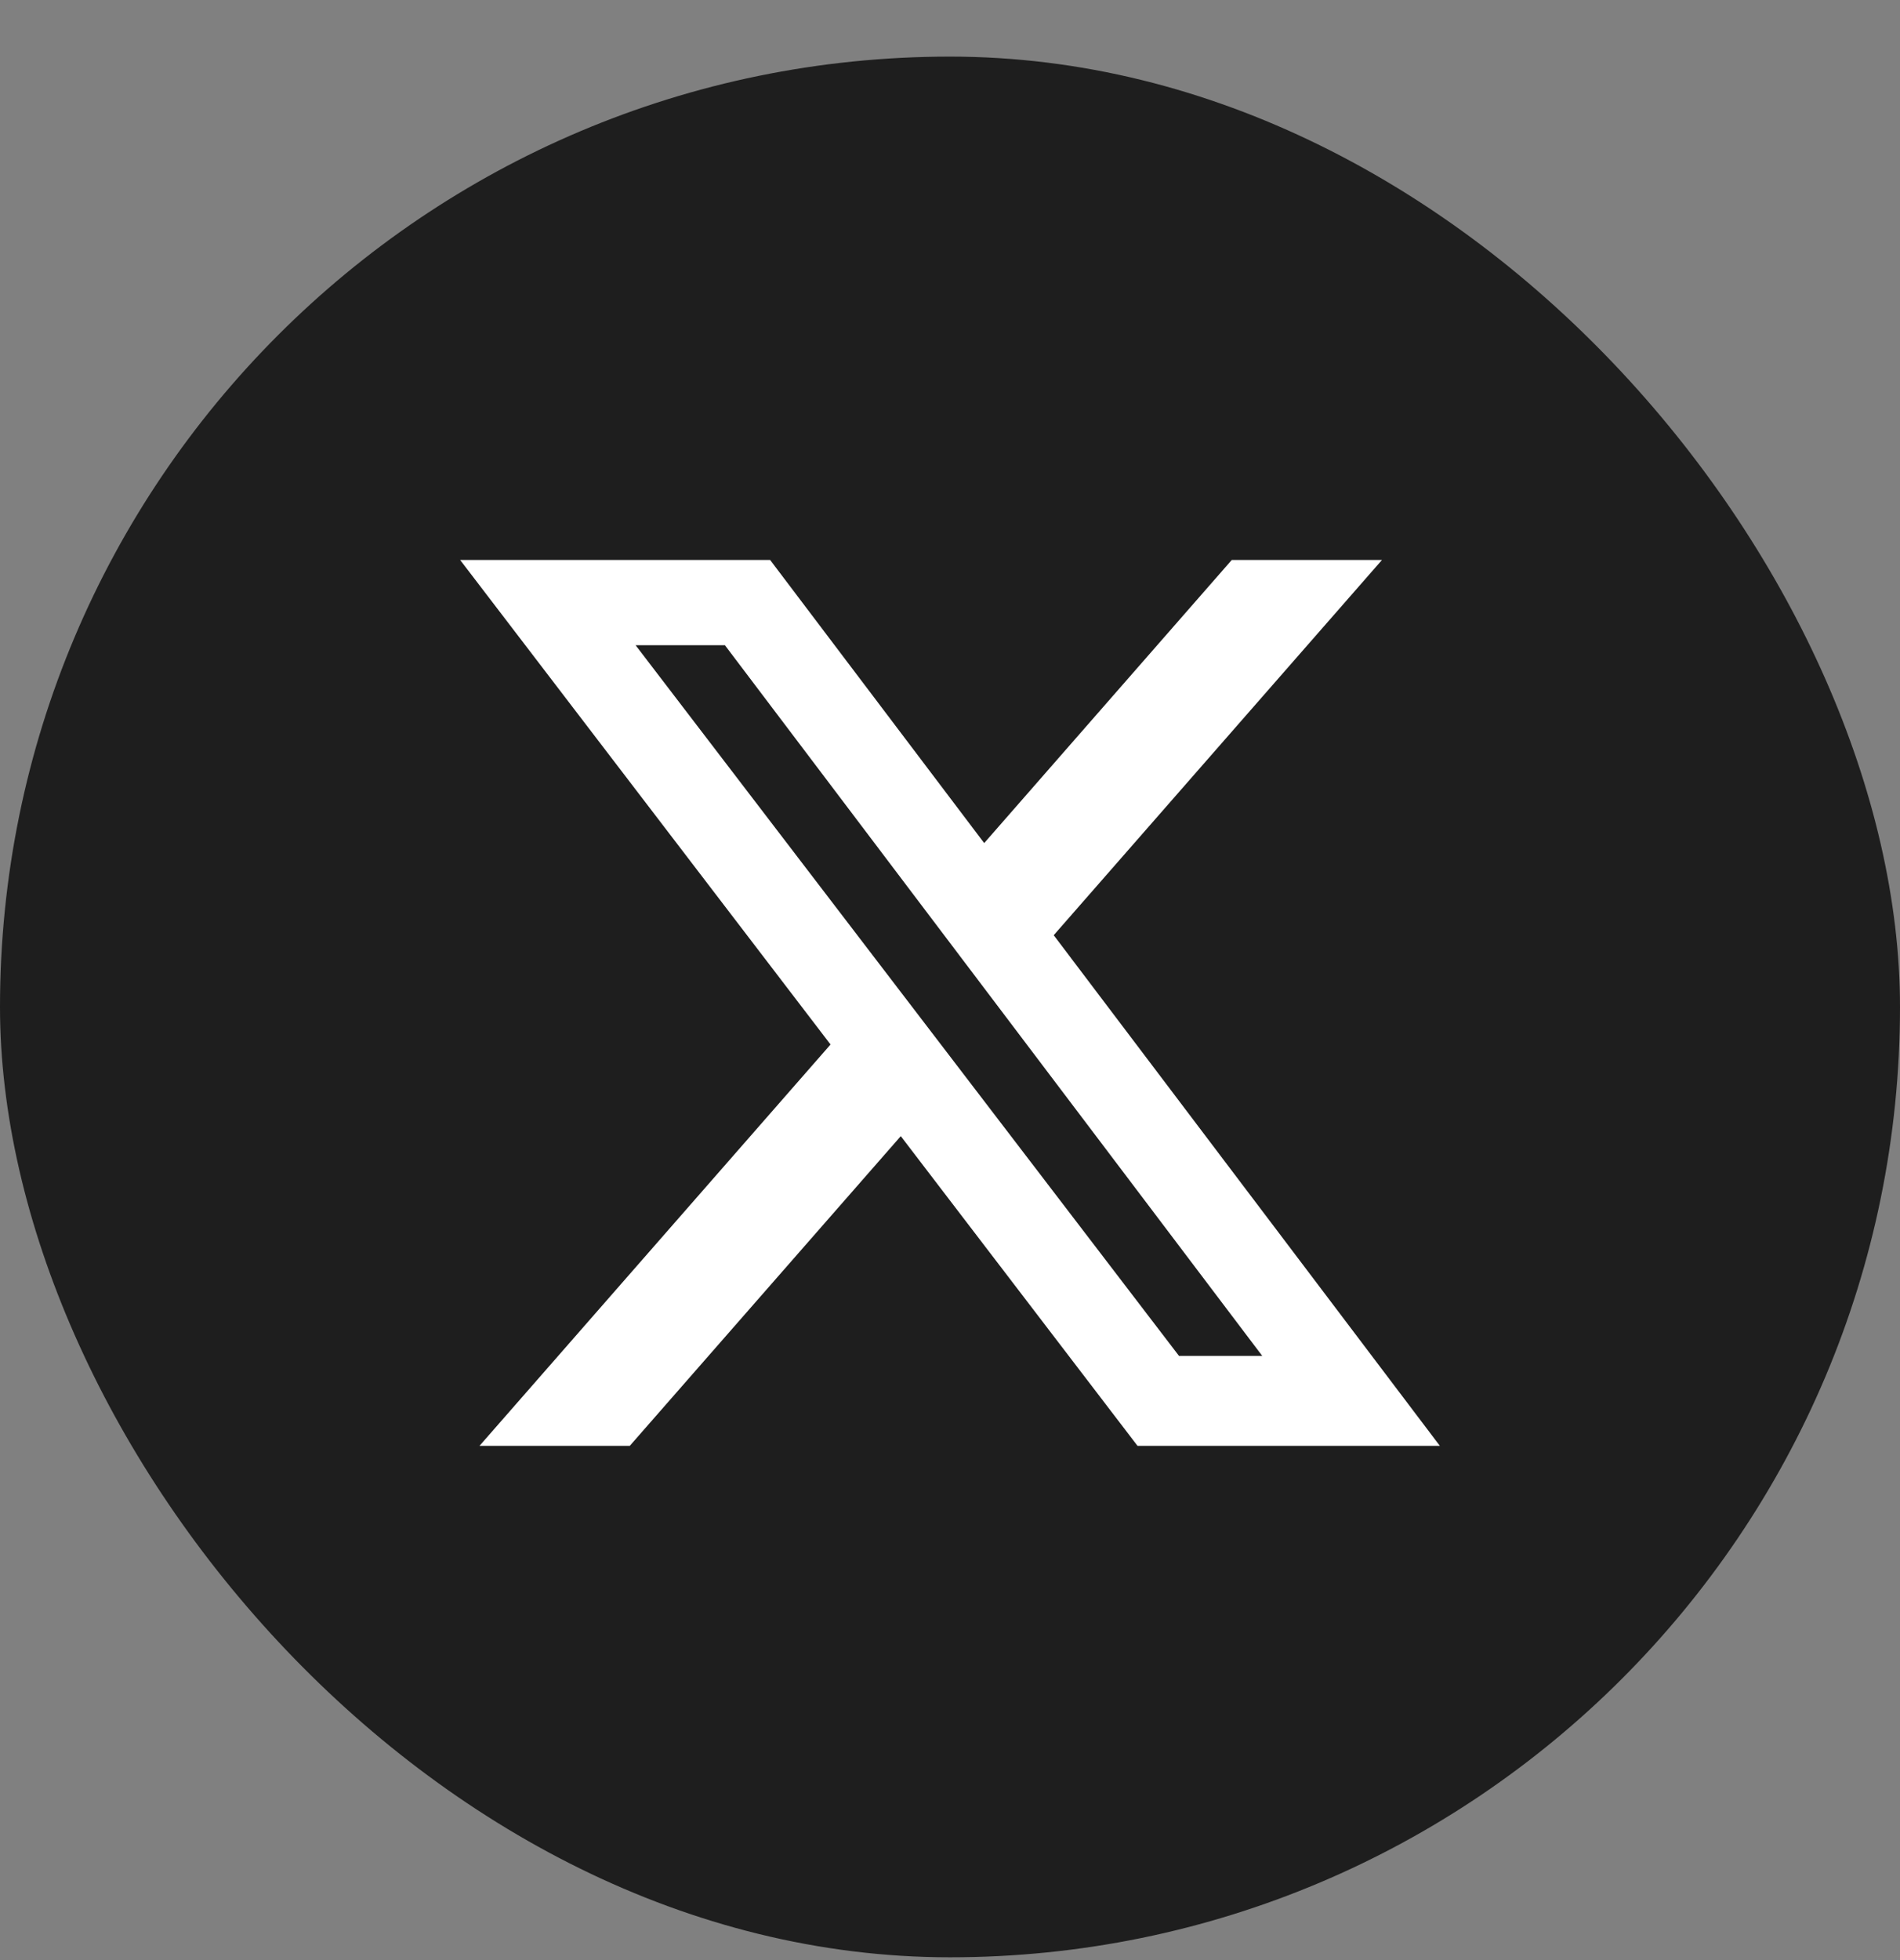
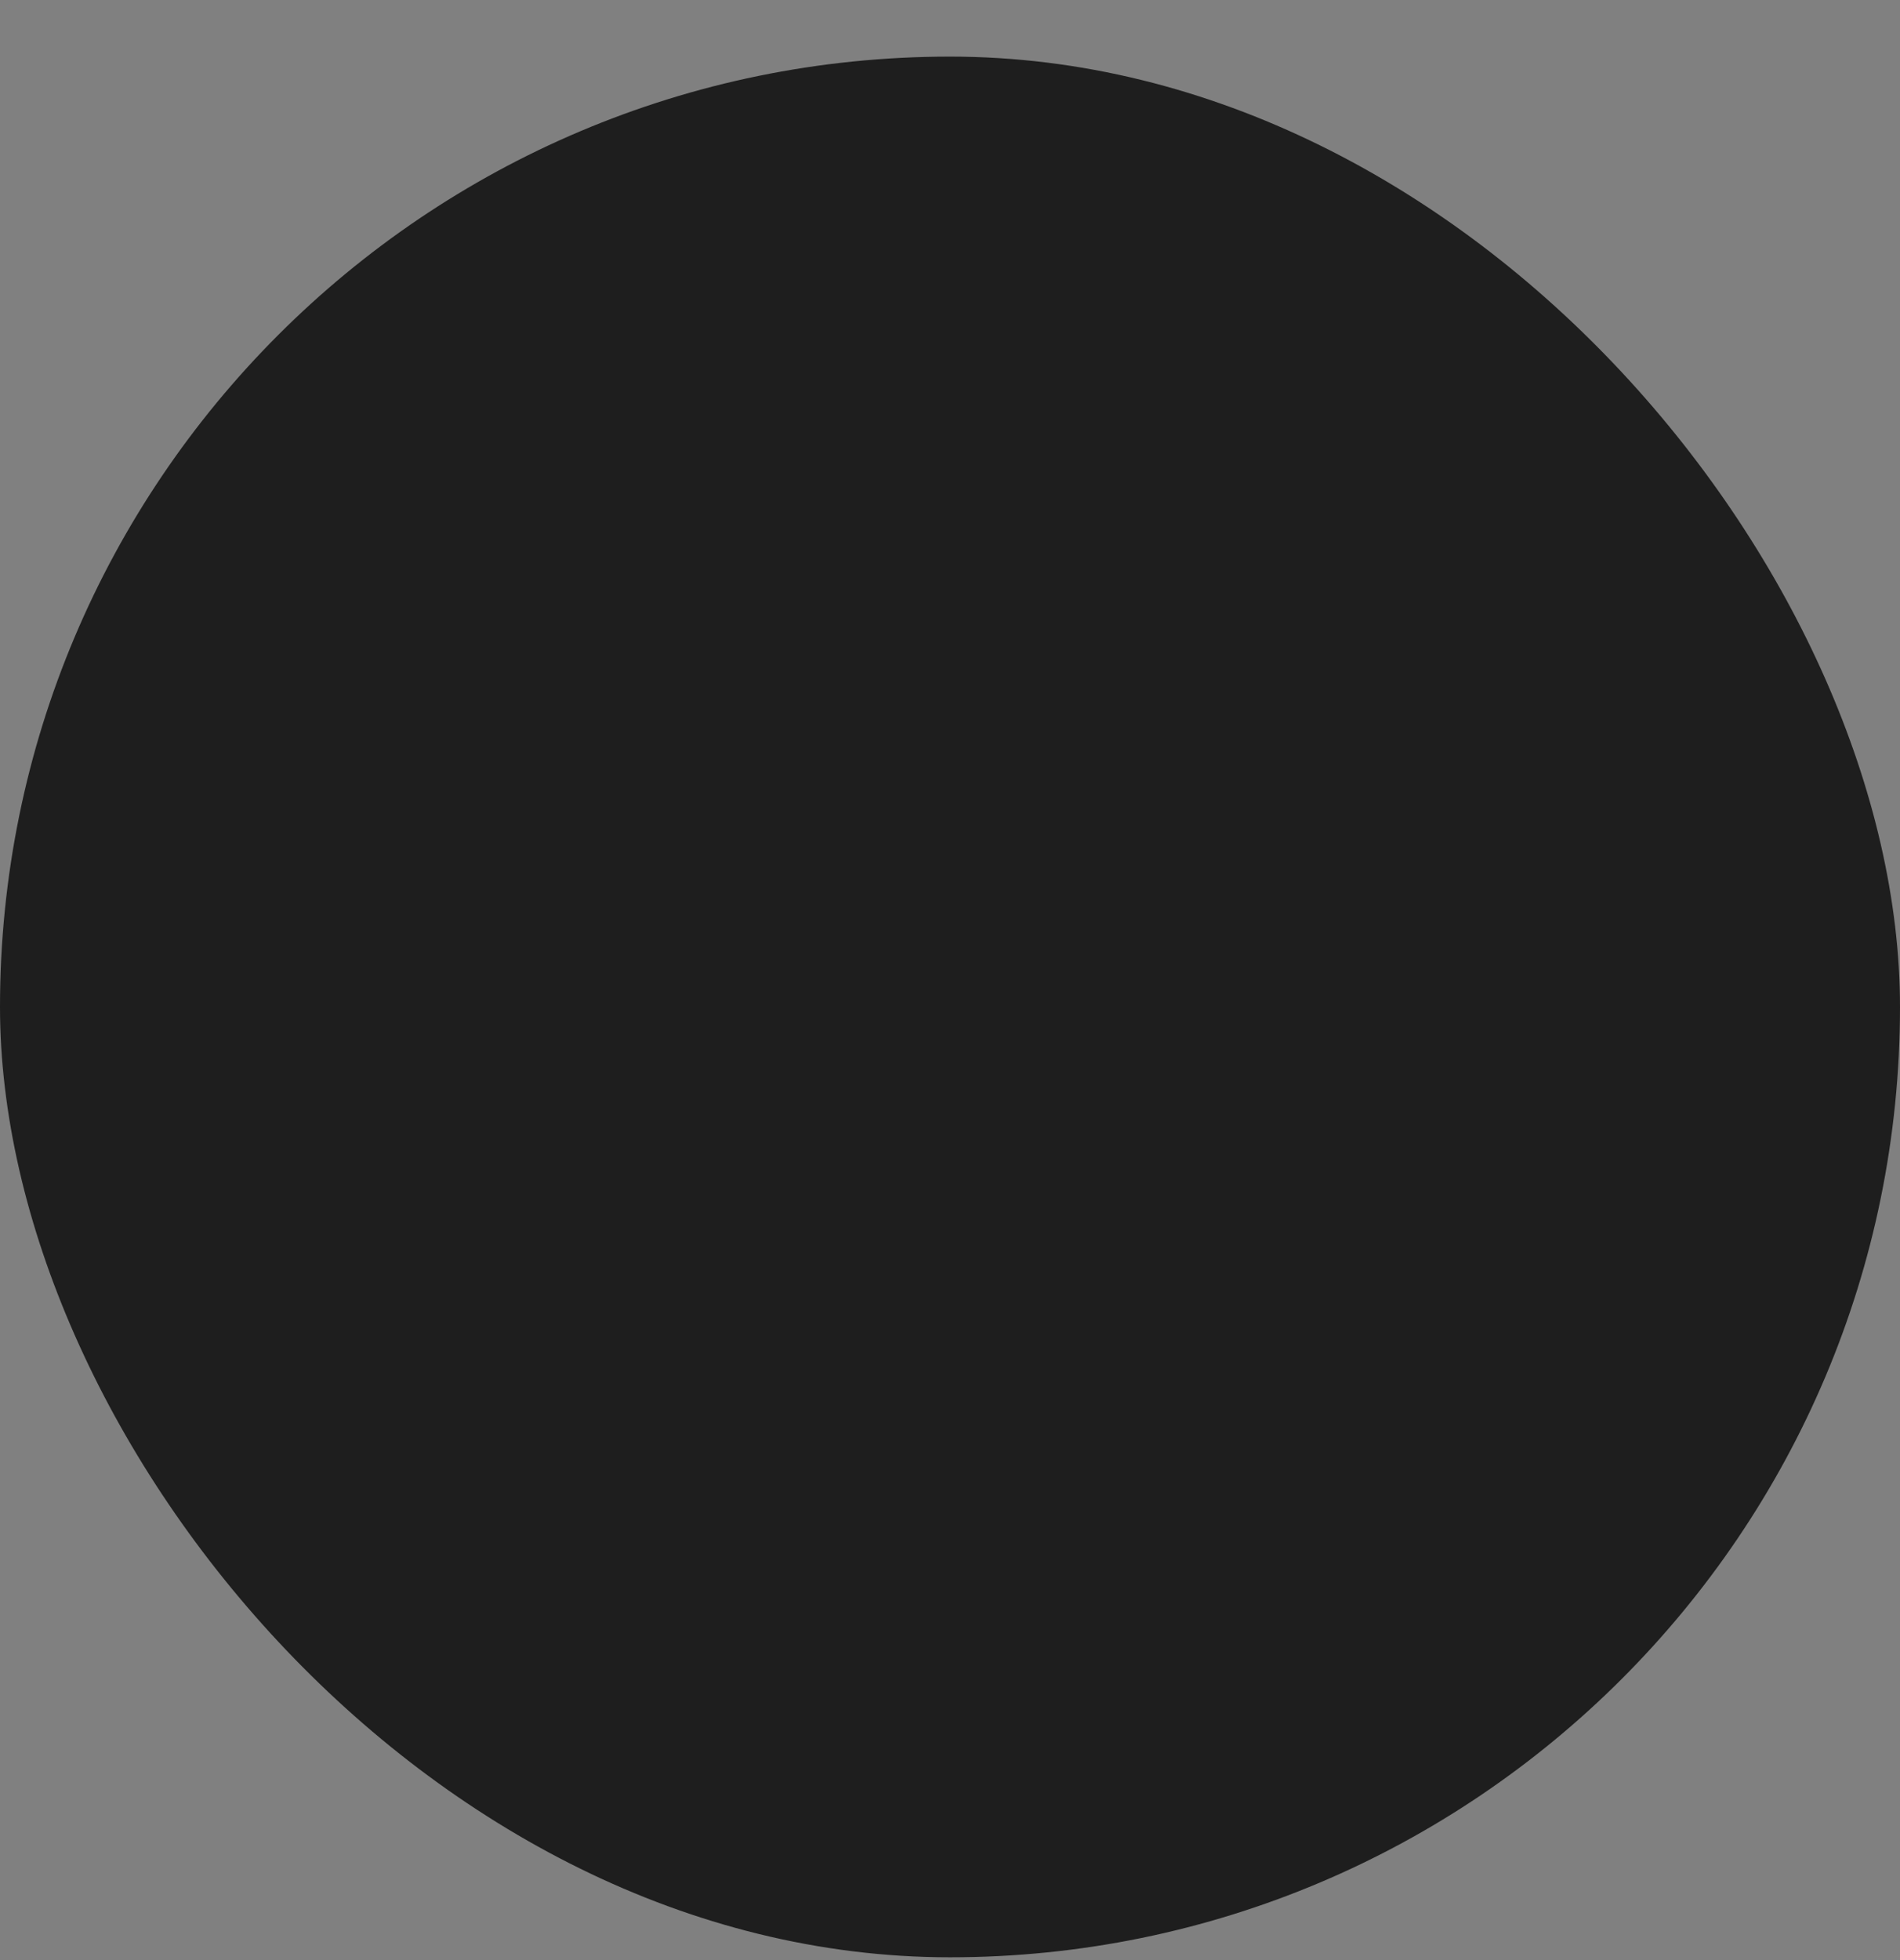
<svg xmlns="http://www.w3.org/2000/svg" width="32" height="33" viewBox="0 0 32 33" fill="none">
  <rect x="0" y="0" width="32" height="33" fill="#808080" stroke="none" />
  <rect y="0.953" width="32" height="32" rx="16" fill="#1E1E1E" />
-   <path d="M20.745 9.428H23.275L17.747 15.745L24.25 24.342H19.158L15.171 19.128L10.607 24.342H8.076L13.988 17.585L7.75 9.428H12.971L16.576 14.194L20.745 9.428ZM19.857 22.828H21.259L12.209 10.863H10.705L19.857 22.828Z" fill="white" />
</svg>